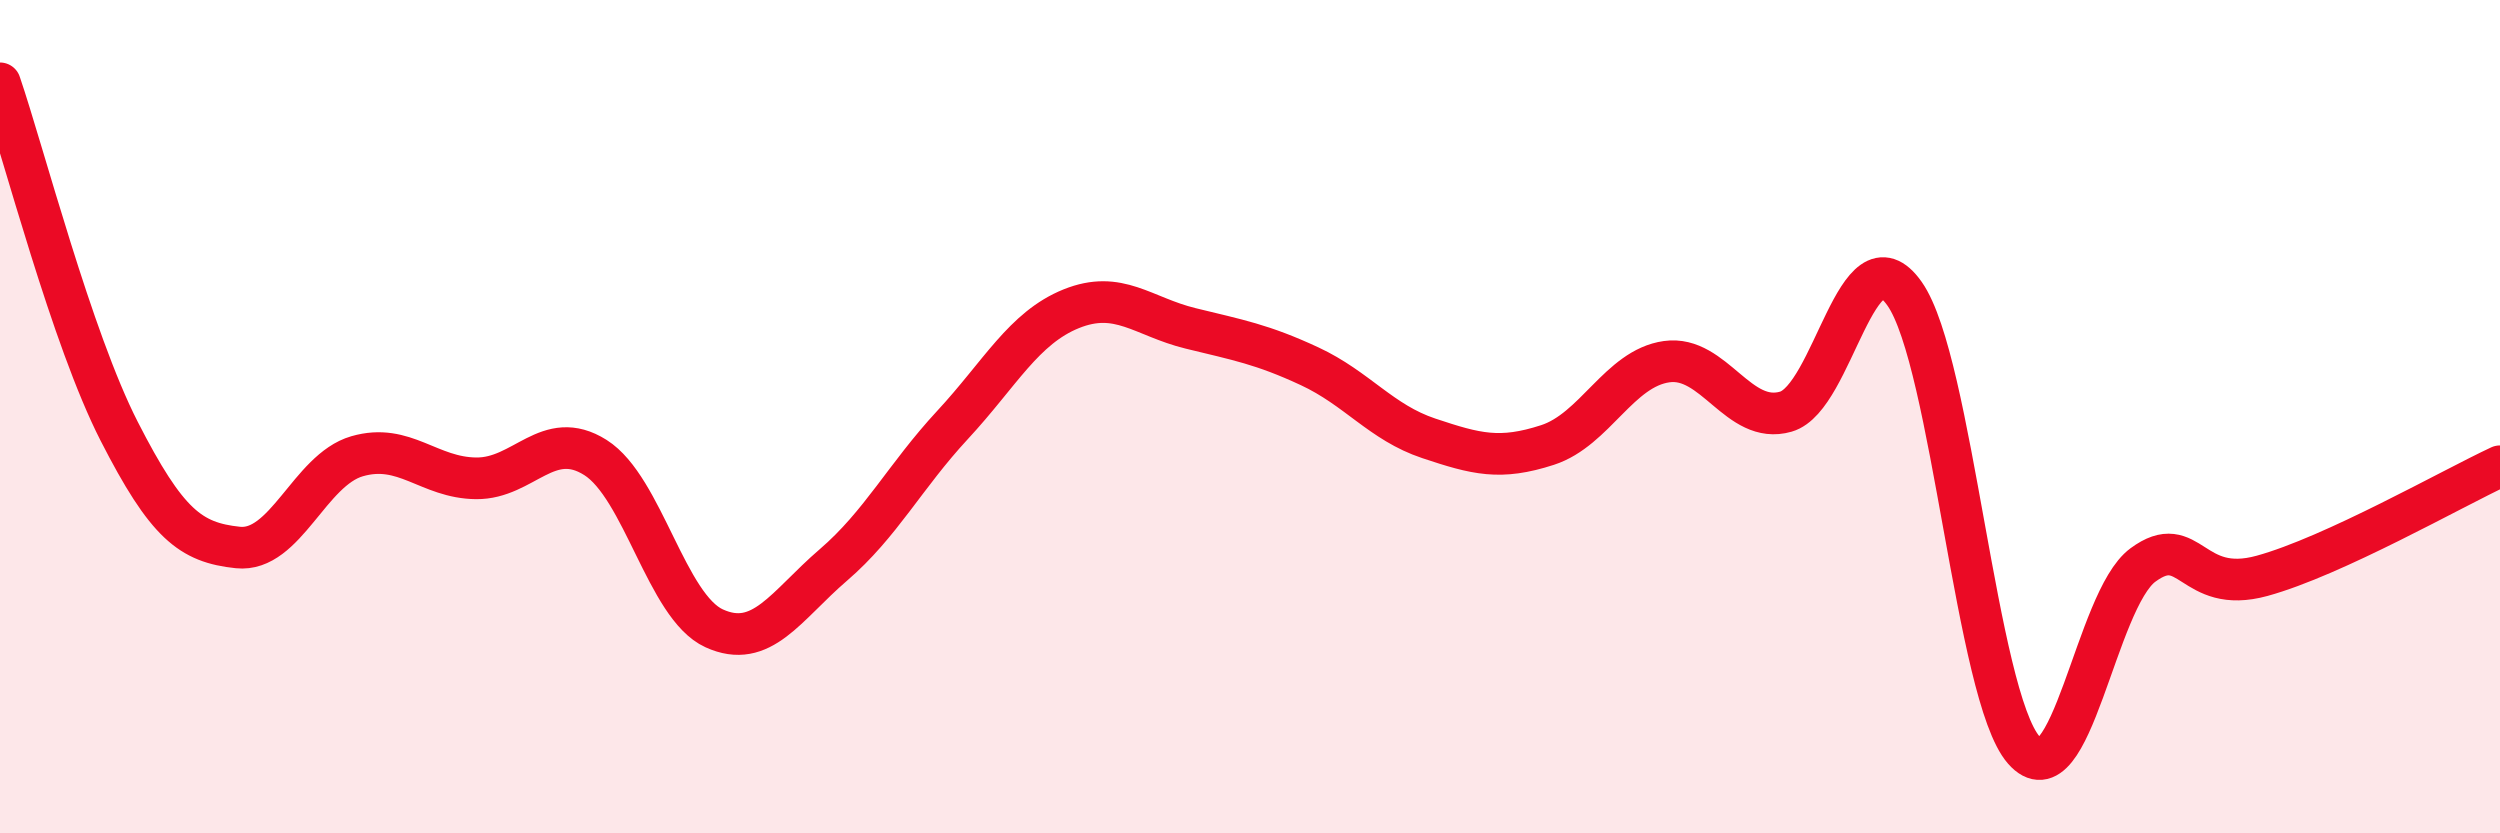
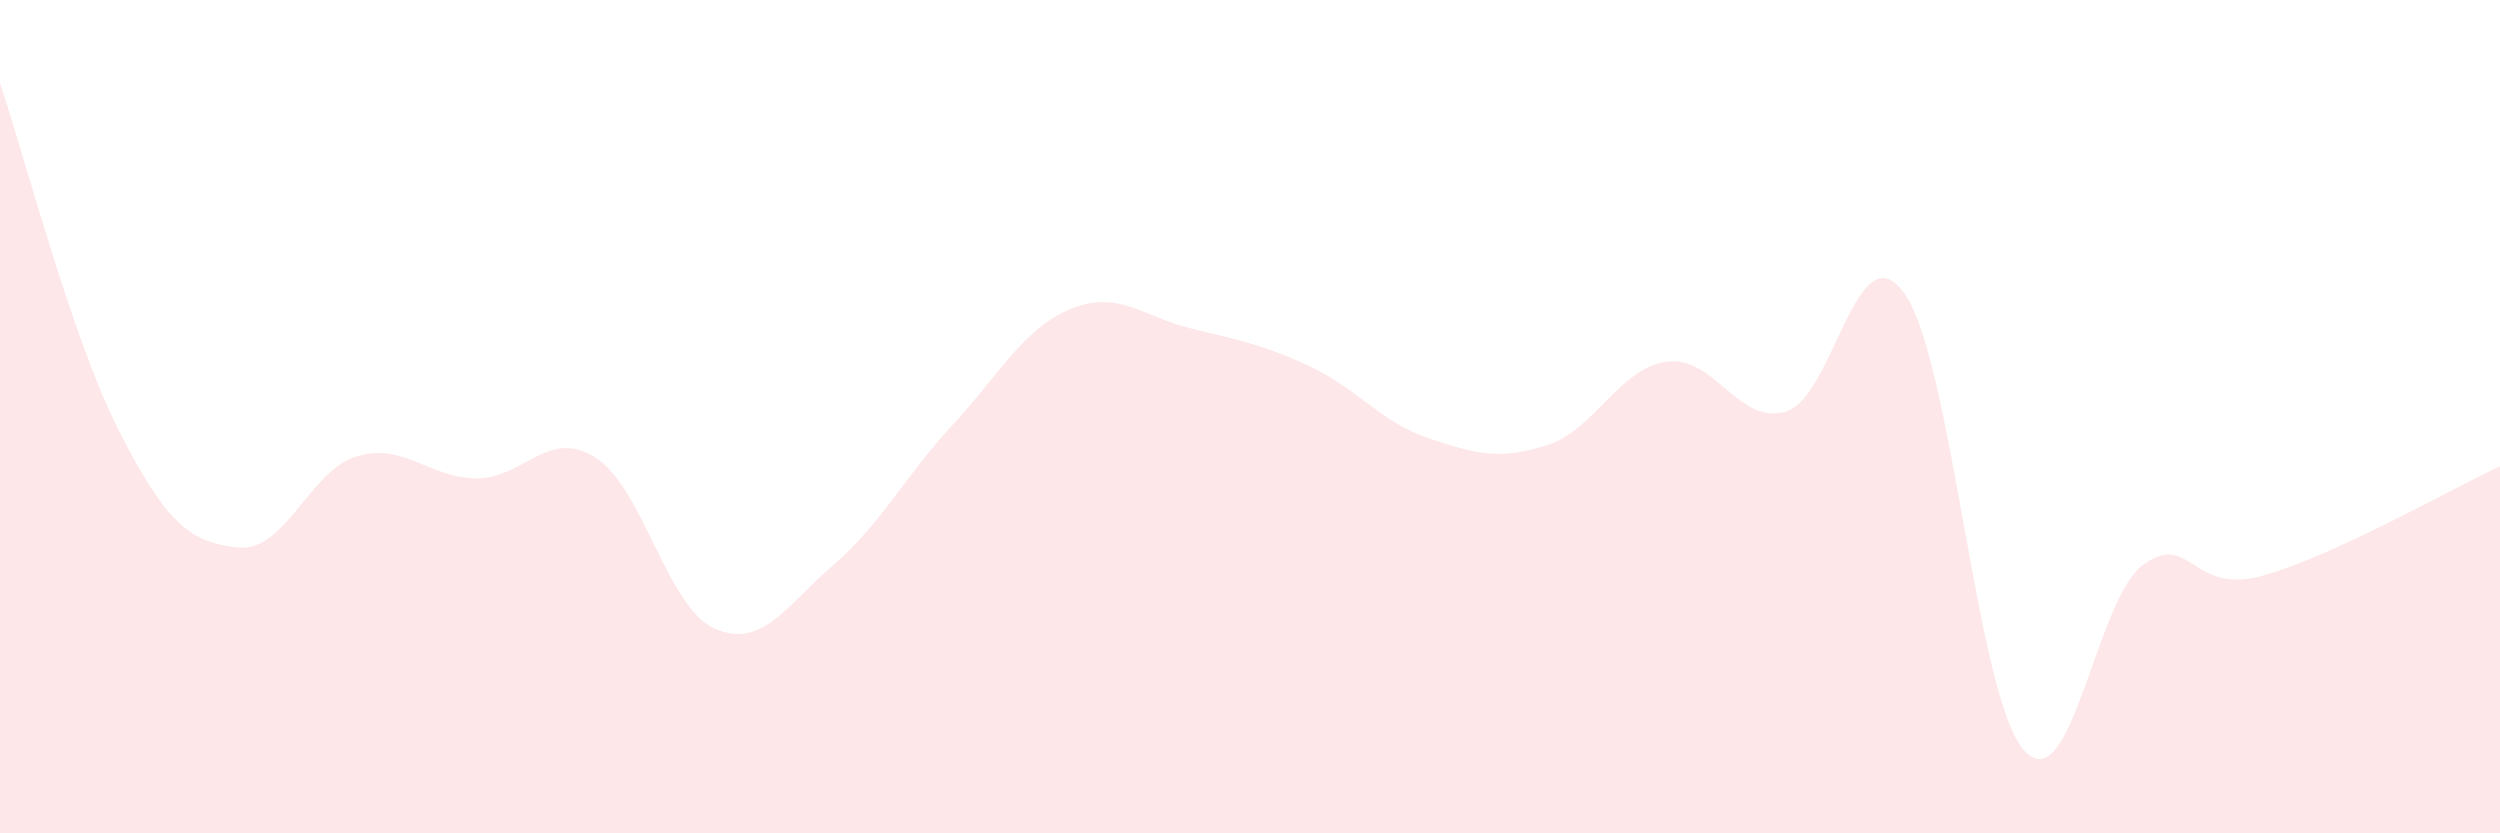
<svg xmlns="http://www.w3.org/2000/svg" width="60" height="20" viewBox="0 0 60 20">
  <path d="M 0,2 C 0.57,3.67 1.72,8.12 2.86,10.35 C 4,12.58 4.57,13.02 5.71,13.14 C 6.85,13.26 7.43,11.28 8.57,10.95 C 9.71,10.62 10.29,11.47 11.43,11.48 C 12.57,11.49 13.15,10.26 14.29,10.98 C 15.43,11.7 16,14.56 17.14,15.08 C 18.28,15.6 18.86,14.54 20,13.56 C 21.14,12.58 21.72,11.43 22.86,10.2 C 24,8.97 24.57,7.87 25.71,7.41 C 26.85,6.95 27.43,7.6 28.57,7.88 C 29.71,8.16 30.29,8.26 31.43,8.79 C 32.57,9.32 33.15,10.14 34.29,10.52 C 35.43,10.9 36,11.05 37.14,10.68 C 38.28,10.31 38.86,8.84 40,8.68 C 41.14,8.52 41.72,10.21 42.86,9.88 C 44,9.55 44.57,5.43 45.71,7.05 C 46.85,8.67 47.43,16.7 48.57,18 C 49.71,19.3 50.29,14.4 51.43,13.56 C 52.57,12.72 52.58,14.29 54.29,13.82 C 56,13.35 58.86,11.72 60,11.19L60 20L0 20Z" fill="#EB0A25" opacity="0.1" stroke-linecap="round" stroke-linejoin="round" />
-   <path d="M 0,2 C 0.57,3.67 1.72,8.12 2.86,10.35 C 4,12.58 4.57,13.02 5.71,13.14 C 6.85,13.26 7.43,11.28 8.57,10.95 C 9.71,10.62 10.29,11.47 11.43,11.48 C 12.57,11.49 13.15,10.26 14.29,10.98 C 15.43,11.7 16,14.56 17.14,15.08 C 18.28,15.6 18.86,14.54 20,13.56 C 21.14,12.58 21.72,11.43 22.86,10.2 C 24,8.97 24.57,7.87 25.71,7.41 C 26.85,6.95 27.43,7.6 28.57,7.88 C 29.71,8.16 30.29,8.26 31.43,8.79 C 32.57,9.32 33.15,10.14 34.29,10.52 C 35.43,10.9 36,11.05 37.14,10.68 C 38.28,10.31 38.86,8.84 40,8.68 C 41.14,8.52 41.72,10.21 42.86,9.88 C 44,9.55 44.57,5.43 45.71,7.05 C 46.85,8.67 47.43,16.7 48.57,18 C 49.71,19.3 50.29,14.4 51.43,13.56 C 52.57,12.72 52.58,14.29 54.29,13.82 C 56,13.35 58.86,11.72 60,11.19" stroke="#EB0A25" stroke-width="1" fill="none" stroke-linecap="round" stroke-linejoin="round" />
</svg>